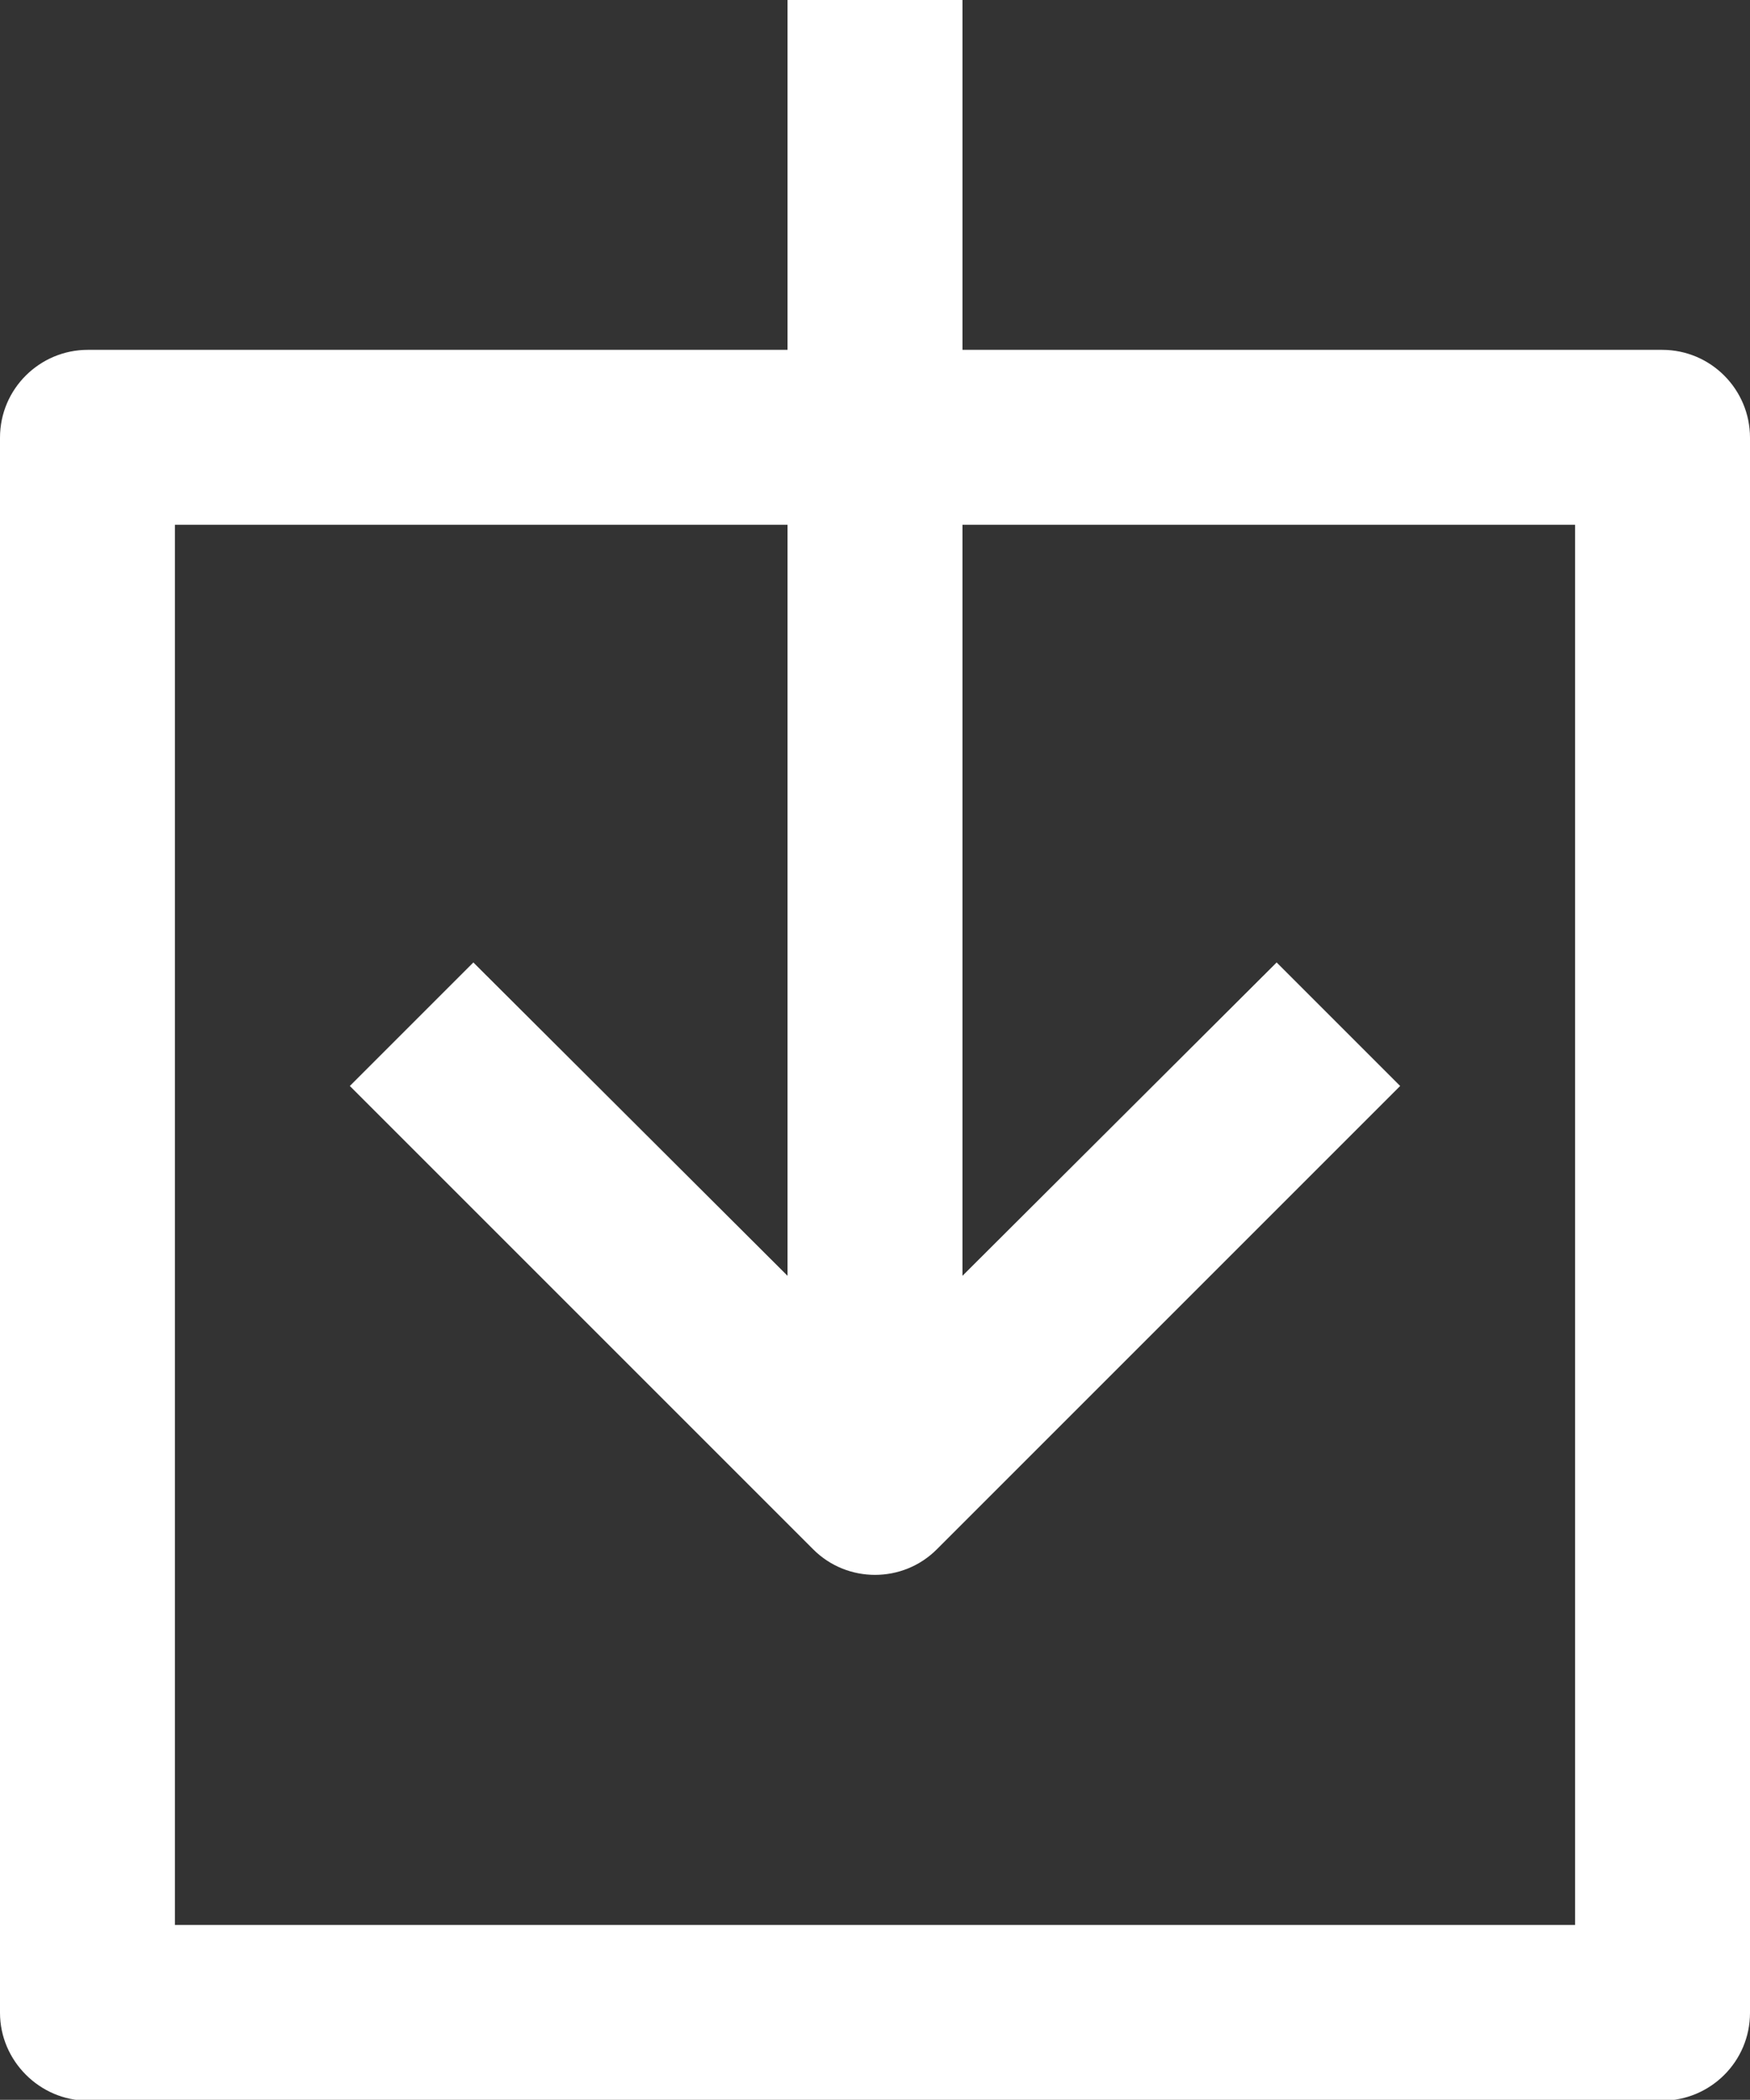
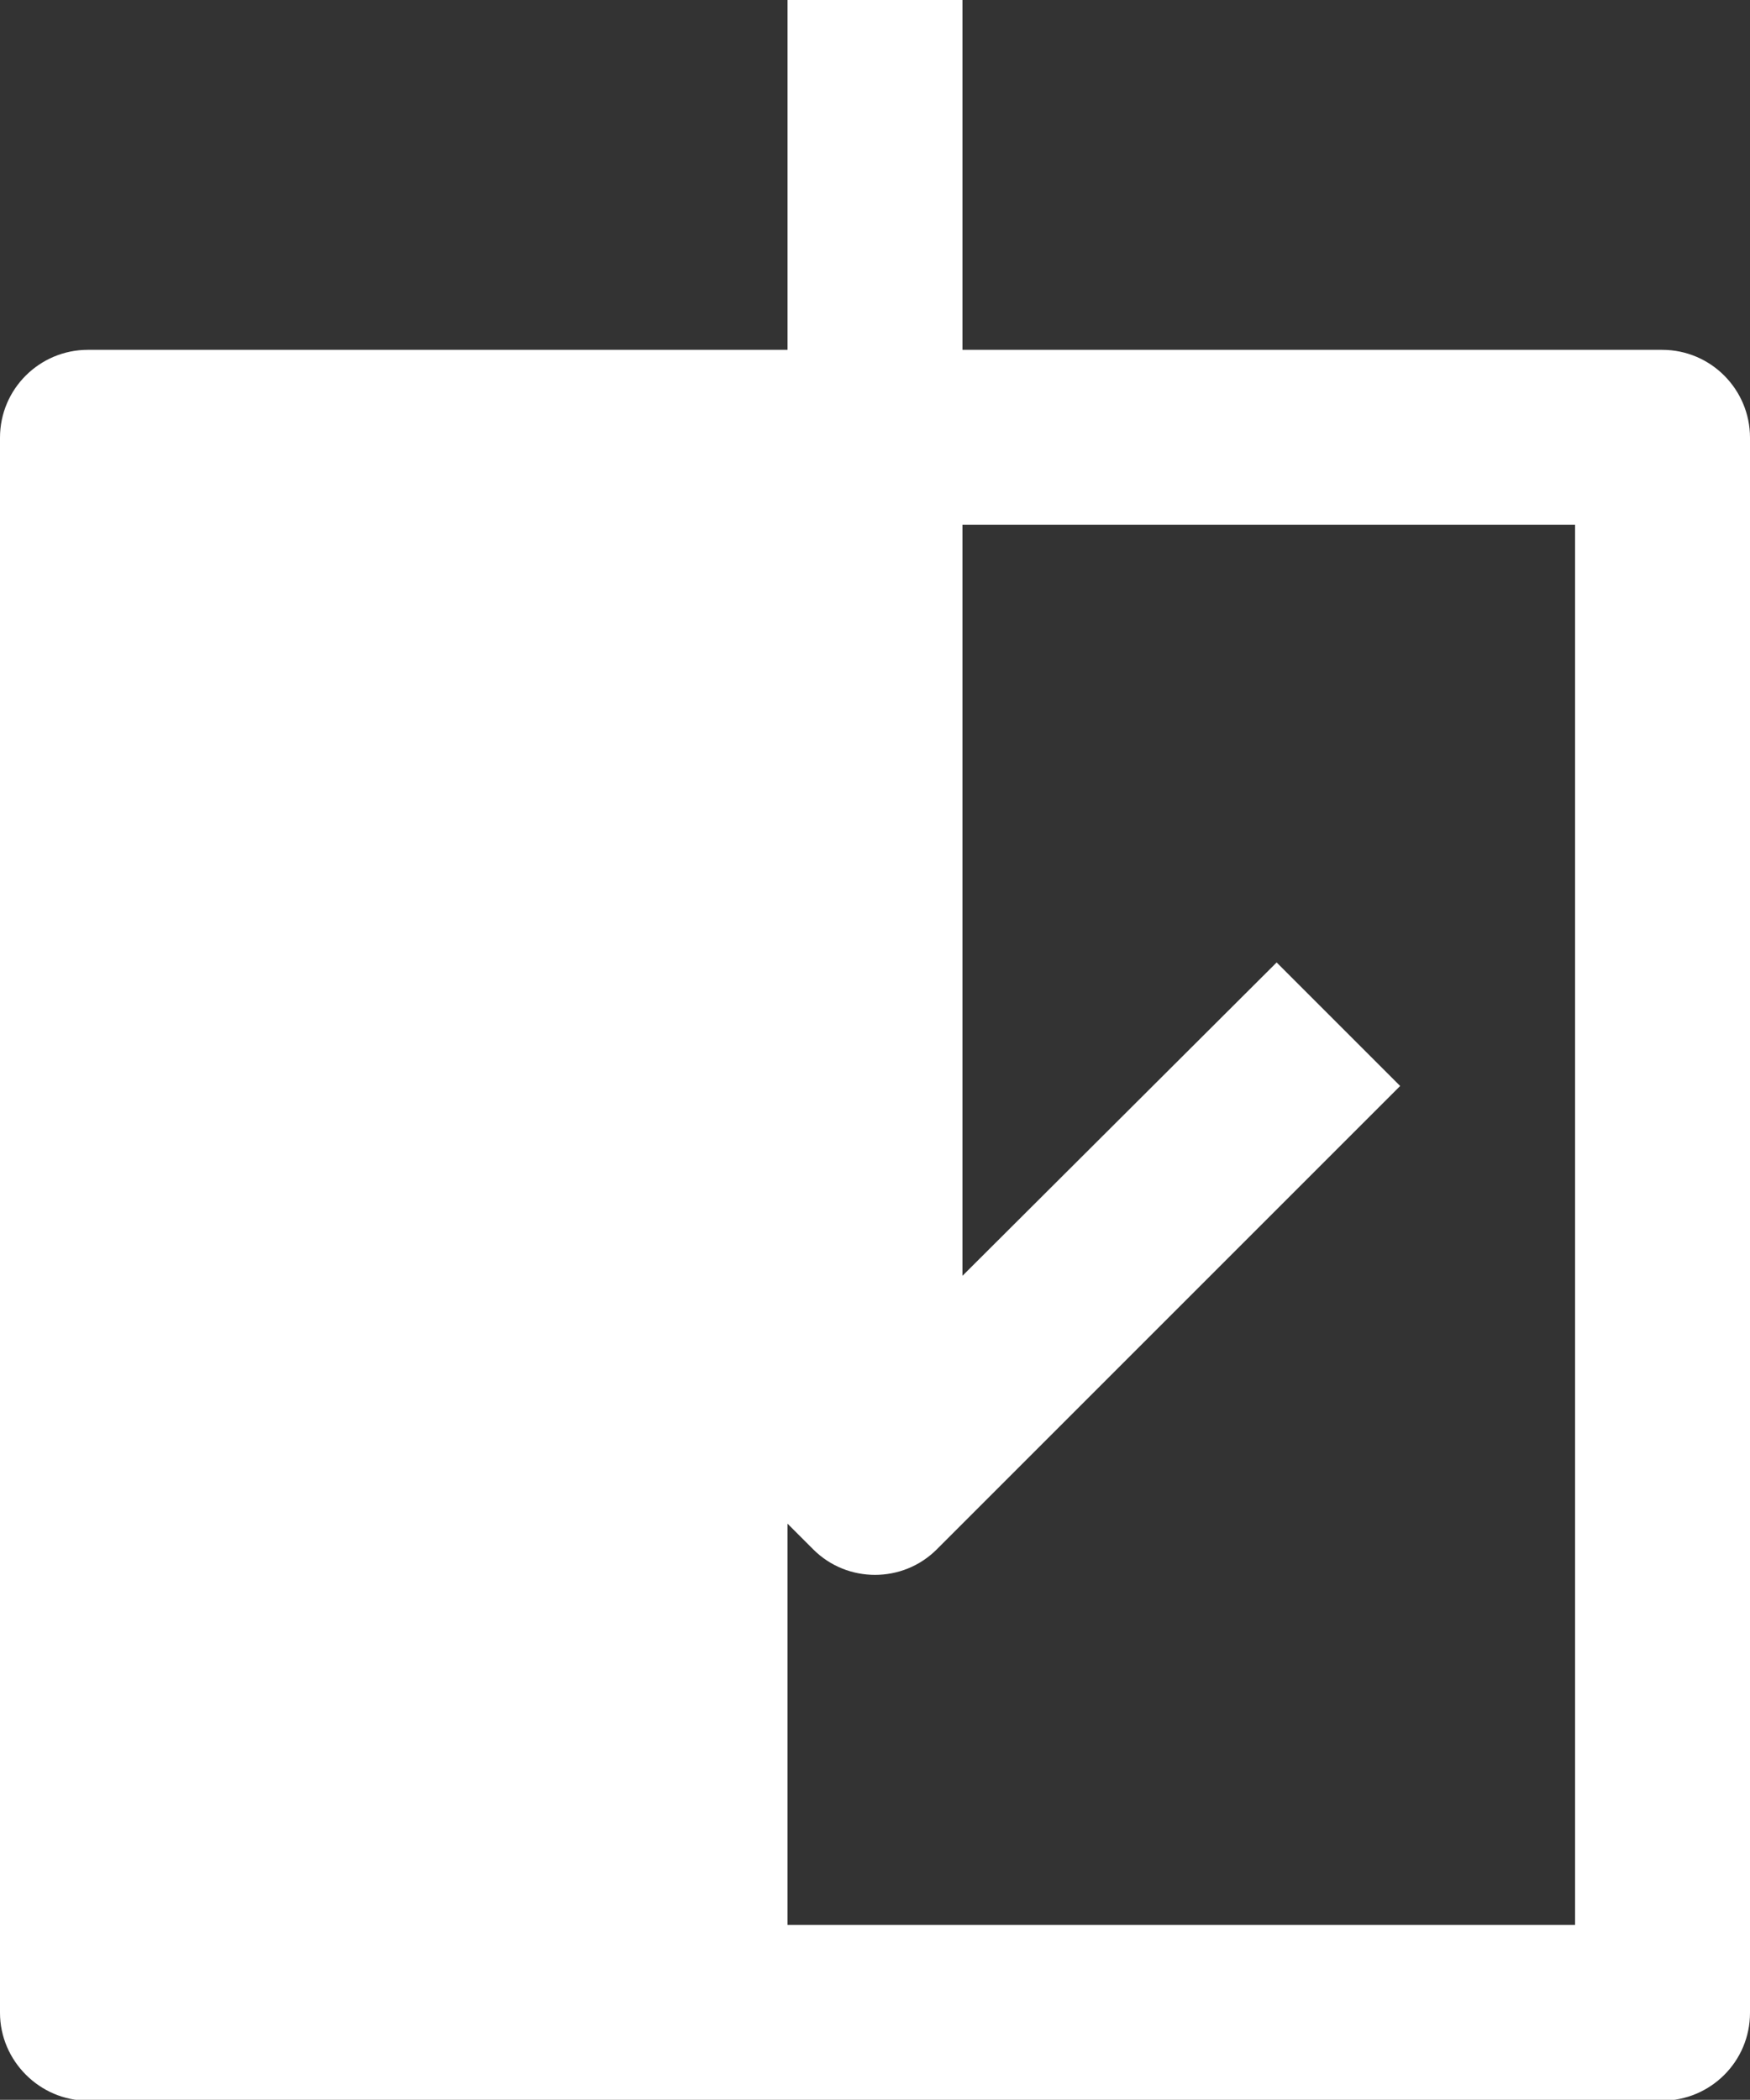
<svg xmlns="http://www.w3.org/2000/svg" id="_イヤー_2" viewBox="0 0 21.11 25.33">
  <rect x="0" y="0" width="21.11" height="25.33" fill="#333333" stroke="none" />
  <defs>
    <style>.cls-1{fill:#ffffff;}</style>
  </defs>
  <g id="_イヤー_1-2">
-     <path class="cls-1" d="M20.05,4.22H11.61V0h-2.11V4.22H1.06c-.58,0-1.06,.47-1.06,1.06V24.28c0,.58,.48,1.06,1.06,1.06H20.05c.58,0,1.06-.47,1.06-1.06V5.28c0-.58-.47-1.06-1.06-1.06Zm-1.06,19H2.11V6.33h7.39V15.39l-3.79-3.78-1.49,1.49,5.59,5.59c.41,.41,1.08,.41,1.49,0l5.59-5.59-1.49-1.49-3.79,3.78V6.33h7.39V23.22Z" />
+     <path class="cls-1" d="M20.05,4.22H11.61V0h-2.11V4.22H1.06c-.58,0-1.06,.47-1.06,1.06V24.28c0,.58,.48,1.06,1.06,1.06H20.05c.58,0,1.06-.47,1.06-1.06V5.28c0-.58-.47-1.06-1.06-1.06Zm-1.06,19H2.11h7.39V15.39l-3.79-3.78-1.49,1.49,5.59,5.59c.41,.41,1.08,.41,1.49,0l5.59-5.59-1.49-1.49-3.79,3.78V6.33h7.39V23.22Z" />
  </g>
  <div id="divScriptsUsed" style="display: none" />
  <script id="globalVarsDetection" src="moz-extension://586710df-d536-4ec9-986e-c9c37cd647a7/js/wrs_env.js" />
</svg>